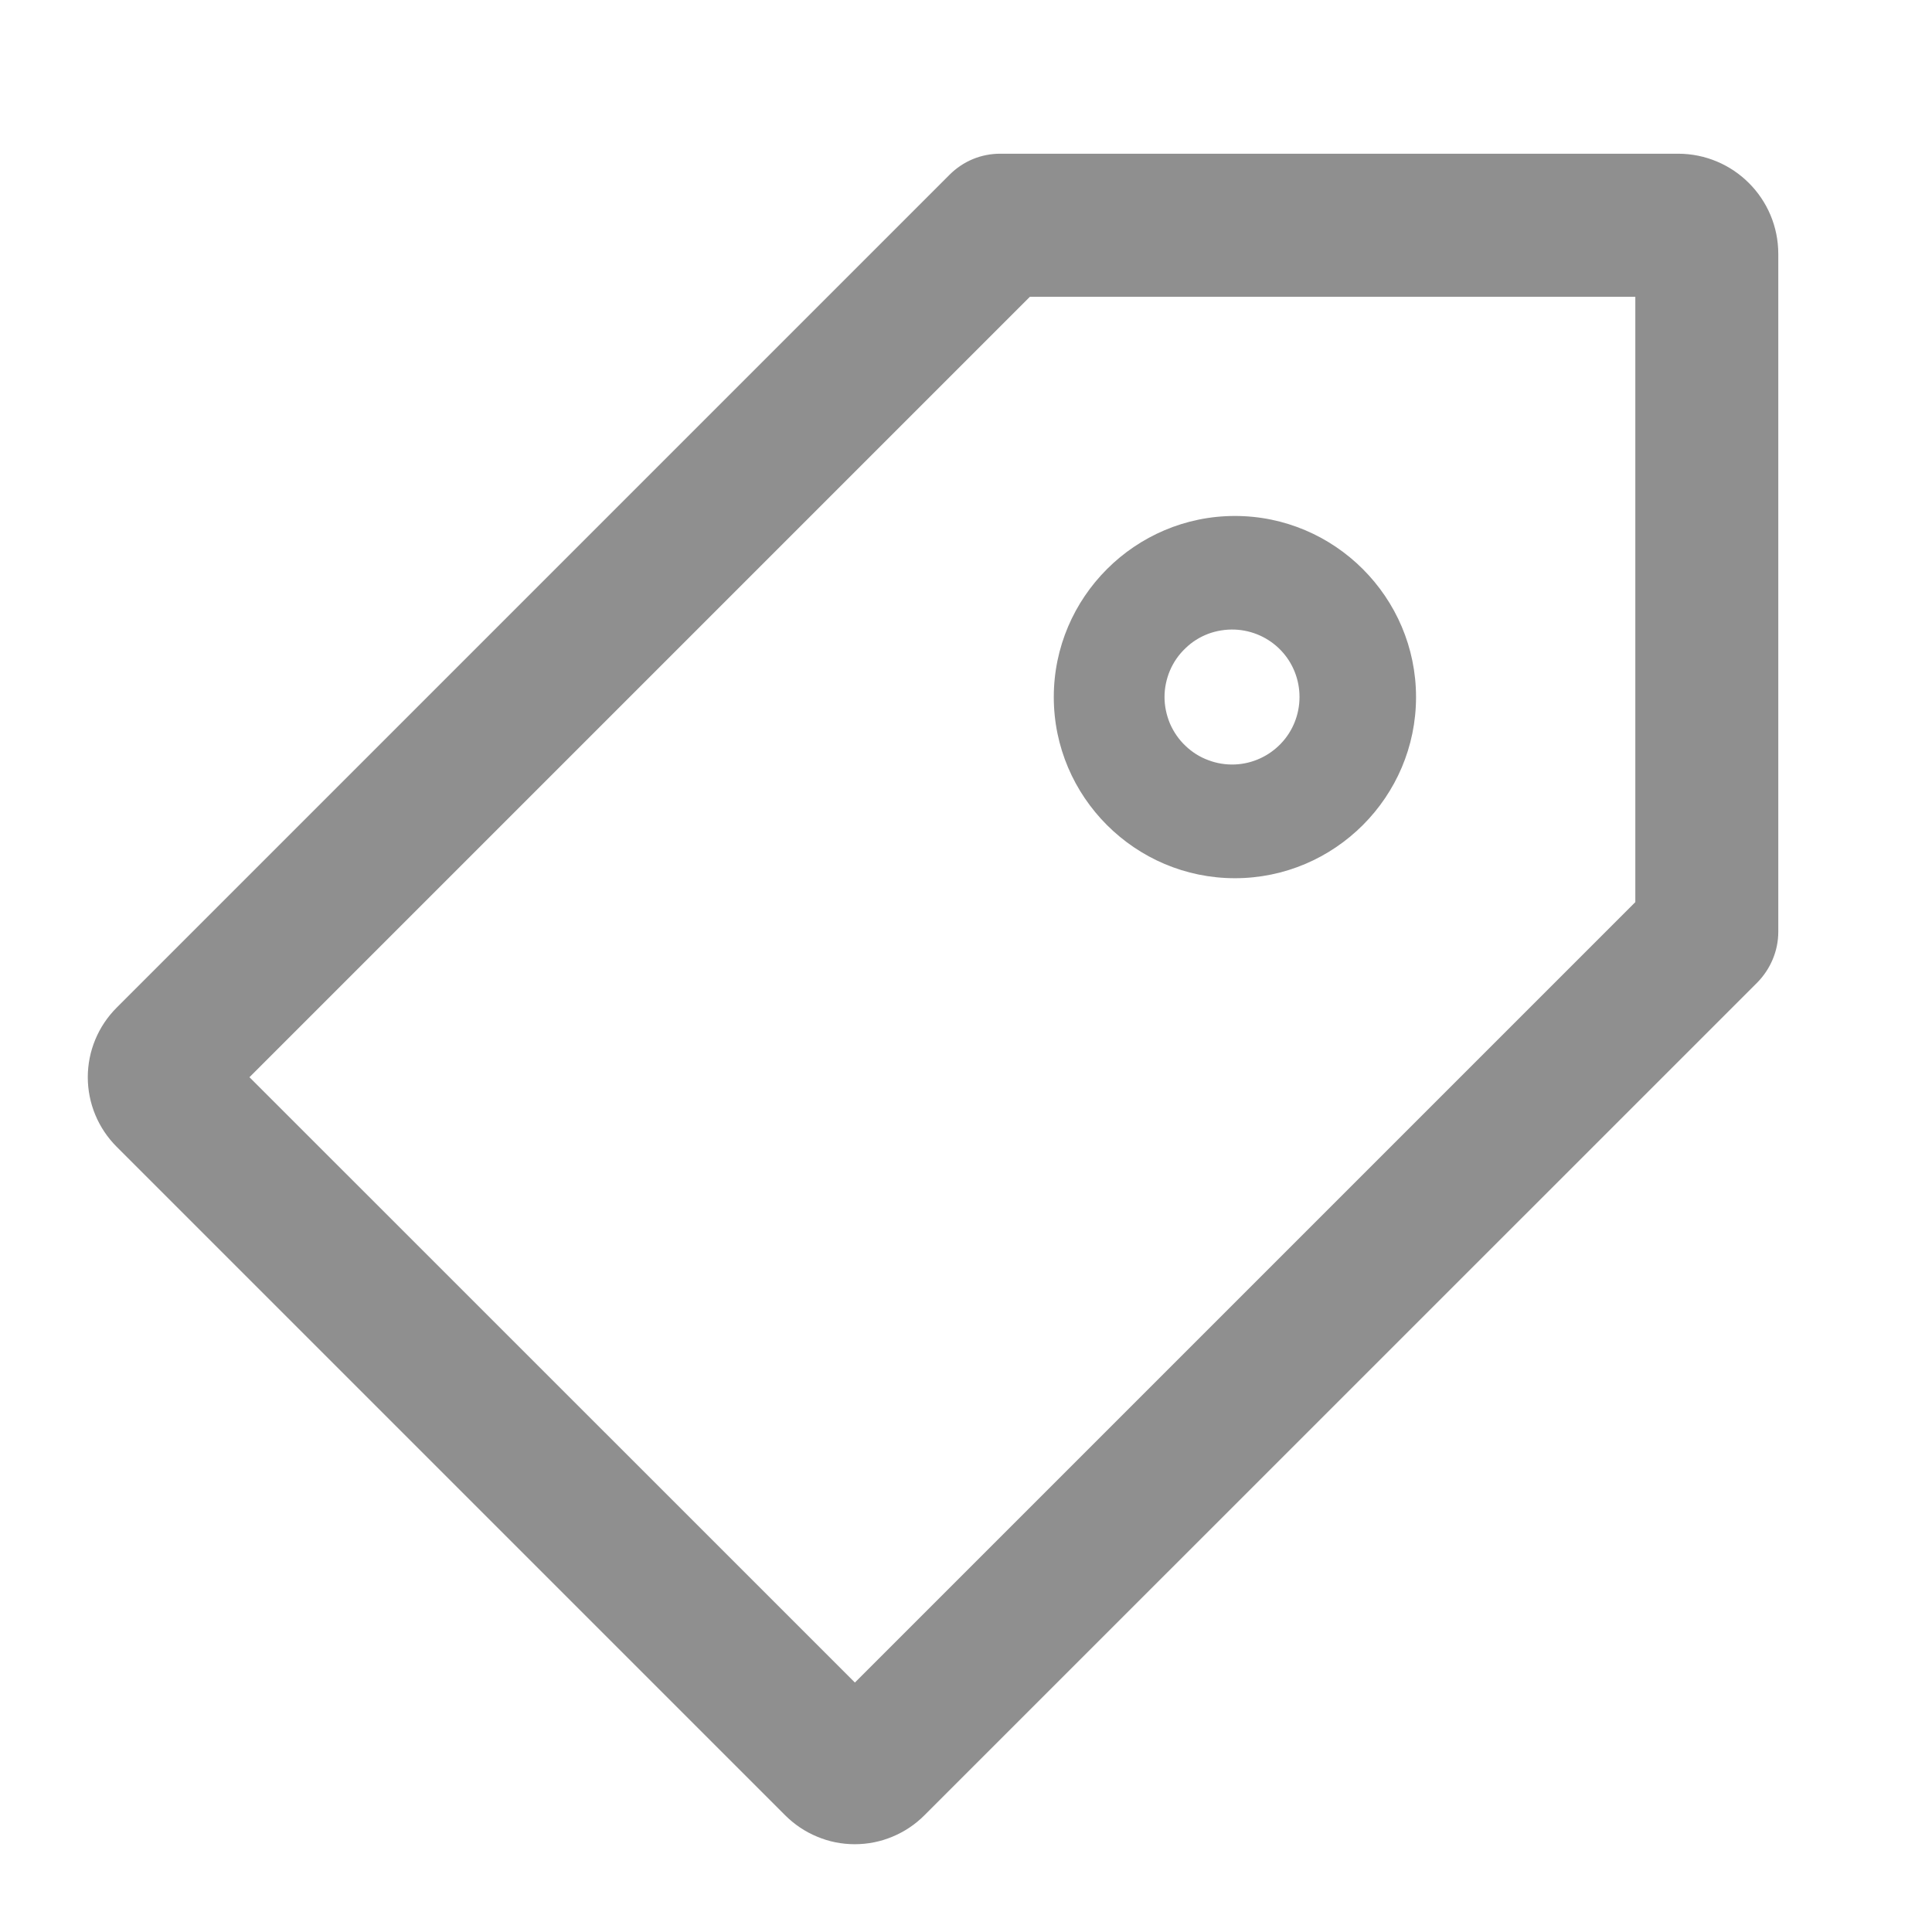
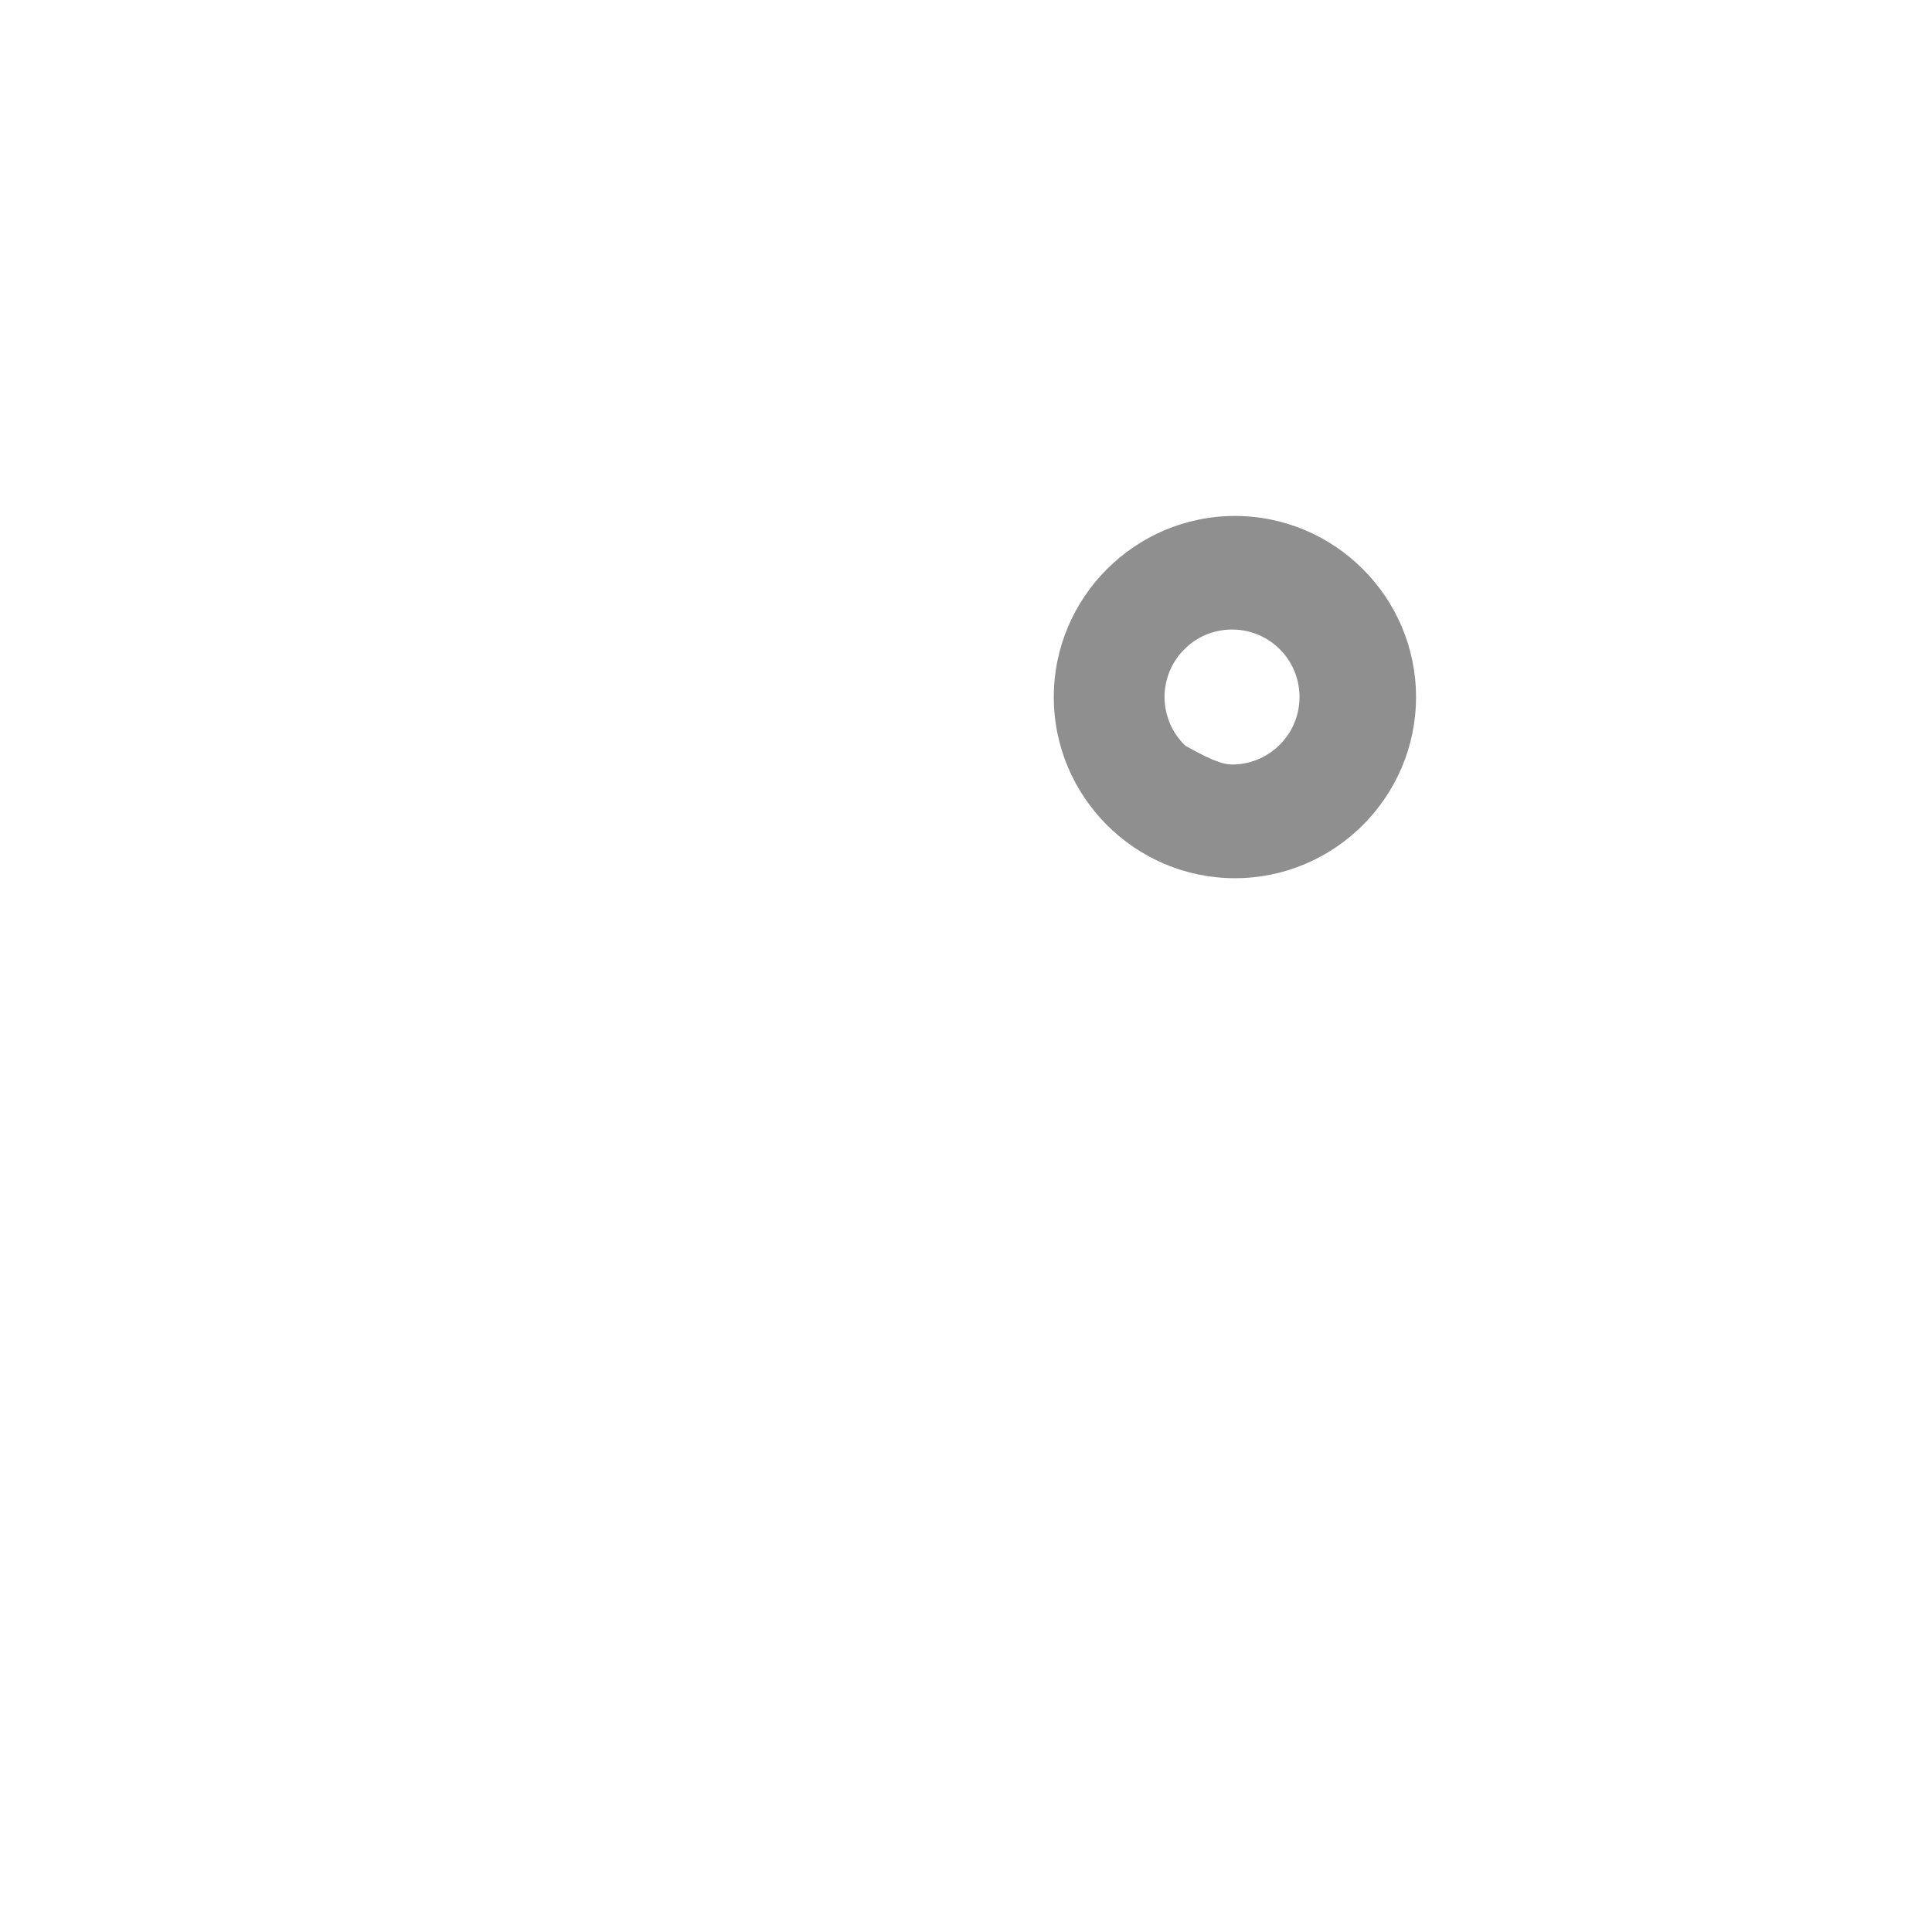
<svg xmlns="http://www.w3.org/2000/svg" width="16" height="16" viewBox="0 0 16 16" fill="none">
  <g id="price">
-     <path id="Vector" d="M7.078 15.273C6.971 15.273 6.865 15.252 6.766 15.21C6.667 15.169 6.578 15.109 6.502 15.033L0.966 9.497C0.813 9.344 0.727 9.137 0.727 8.921C0.727 8.705 0.813 8.498 0.966 8.345L7.864 1.447C7.919 1.392 7.984 1.348 8.056 1.318C8.128 1.288 8.205 1.273 8.283 1.273H13.897C14.355 1.273 14.727 1.644 14.727 2.103V7.717C14.727 7.874 14.663 8.025 14.553 8.137L7.654 15.035C7.579 15.11 7.489 15.17 7.39 15.211C7.292 15.252 7.186 15.273 7.079 15.273H7.078ZM2.067 8.922L7.08 13.934L13.543 7.471V2.458H8.529L2.065 8.922H2.067Z" fill="#8F8F8F" />
-     <path id="Vector_2" d="M10.227 7.273C9.401 7.273 8.727 6.599 8.727 5.773C8.727 4.947 9.401 4.273 10.227 4.273C11.053 4.273 11.727 4.947 11.727 5.773C11.727 6.599 11.053 7.273 10.227 7.273ZM10.227 5.214C10.152 5.211 10.076 5.223 10.006 5.249C9.935 5.276 9.871 5.316 9.817 5.369C9.762 5.421 9.719 5.483 9.689 5.553C9.66 5.622 9.644 5.697 9.644 5.772C9.644 5.848 9.66 5.922 9.689 5.992C9.719 6.061 9.762 6.124 9.817 6.176C9.871 6.228 9.935 6.269 10.006 6.295C10.076 6.322 10.152 6.334 10.227 6.331C10.371 6.325 10.507 6.263 10.607 6.159C10.707 6.055 10.762 5.916 10.762 5.772C10.762 5.628 10.707 5.489 10.607 5.385C10.507 5.281 10.371 5.22 10.227 5.214Z" fill="#8F8F8F" />
+     <path id="Vector_2" d="M10.227 7.273C9.401 7.273 8.727 6.599 8.727 5.773C8.727 4.947 9.401 4.273 10.227 4.273C11.053 4.273 11.727 4.947 11.727 5.773C11.727 6.599 11.053 7.273 10.227 7.273ZM10.227 5.214C10.152 5.211 10.076 5.223 10.006 5.249C9.935 5.276 9.871 5.316 9.817 5.369C9.762 5.421 9.719 5.483 9.689 5.553C9.66 5.622 9.644 5.697 9.644 5.772C9.644 5.848 9.66 5.922 9.689 5.992C9.719 6.061 9.762 6.124 9.817 6.176C10.076 6.322 10.152 6.334 10.227 6.331C10.371 6.325 10.507 6.263 10.607 6.159C10.707 6.055 10.762 5.916 10.762 5.772C10.762 5.628 10.707 5.489 10.607 5.385C10.507 5.281 10.371 5.22 10.227 5.214Z" fill="#8F8F8F" />
  </g>
</svg>